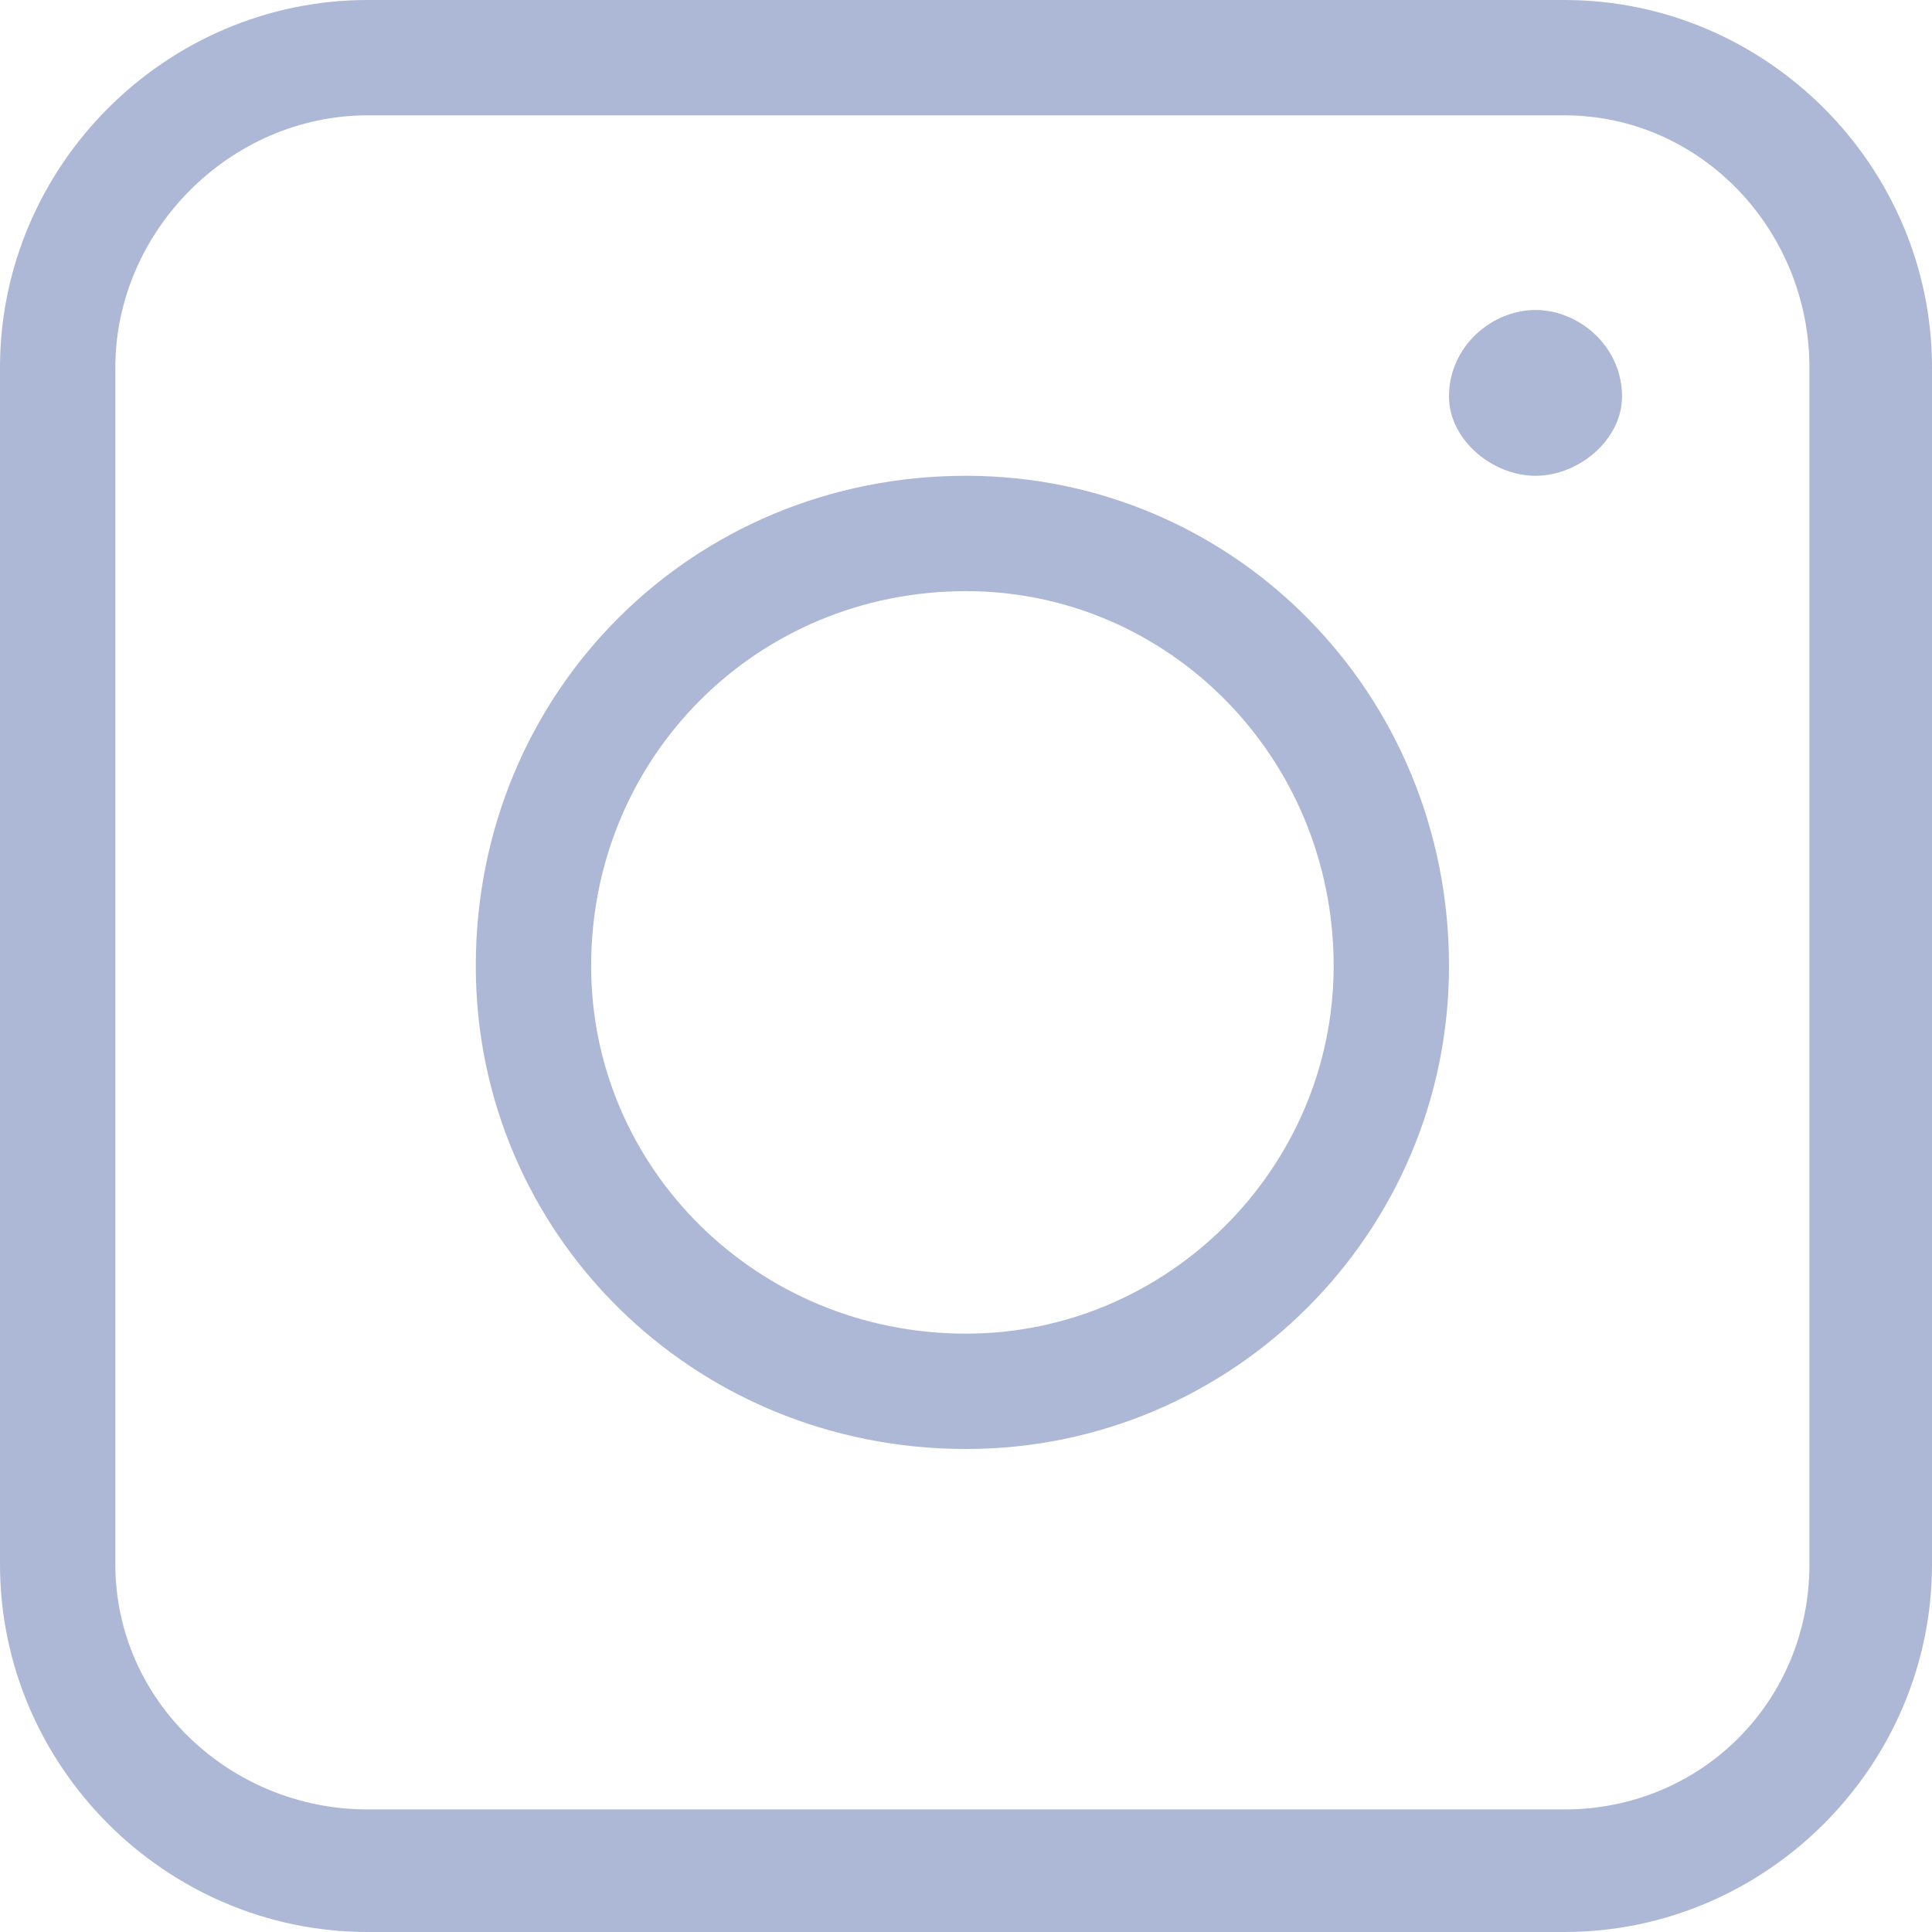
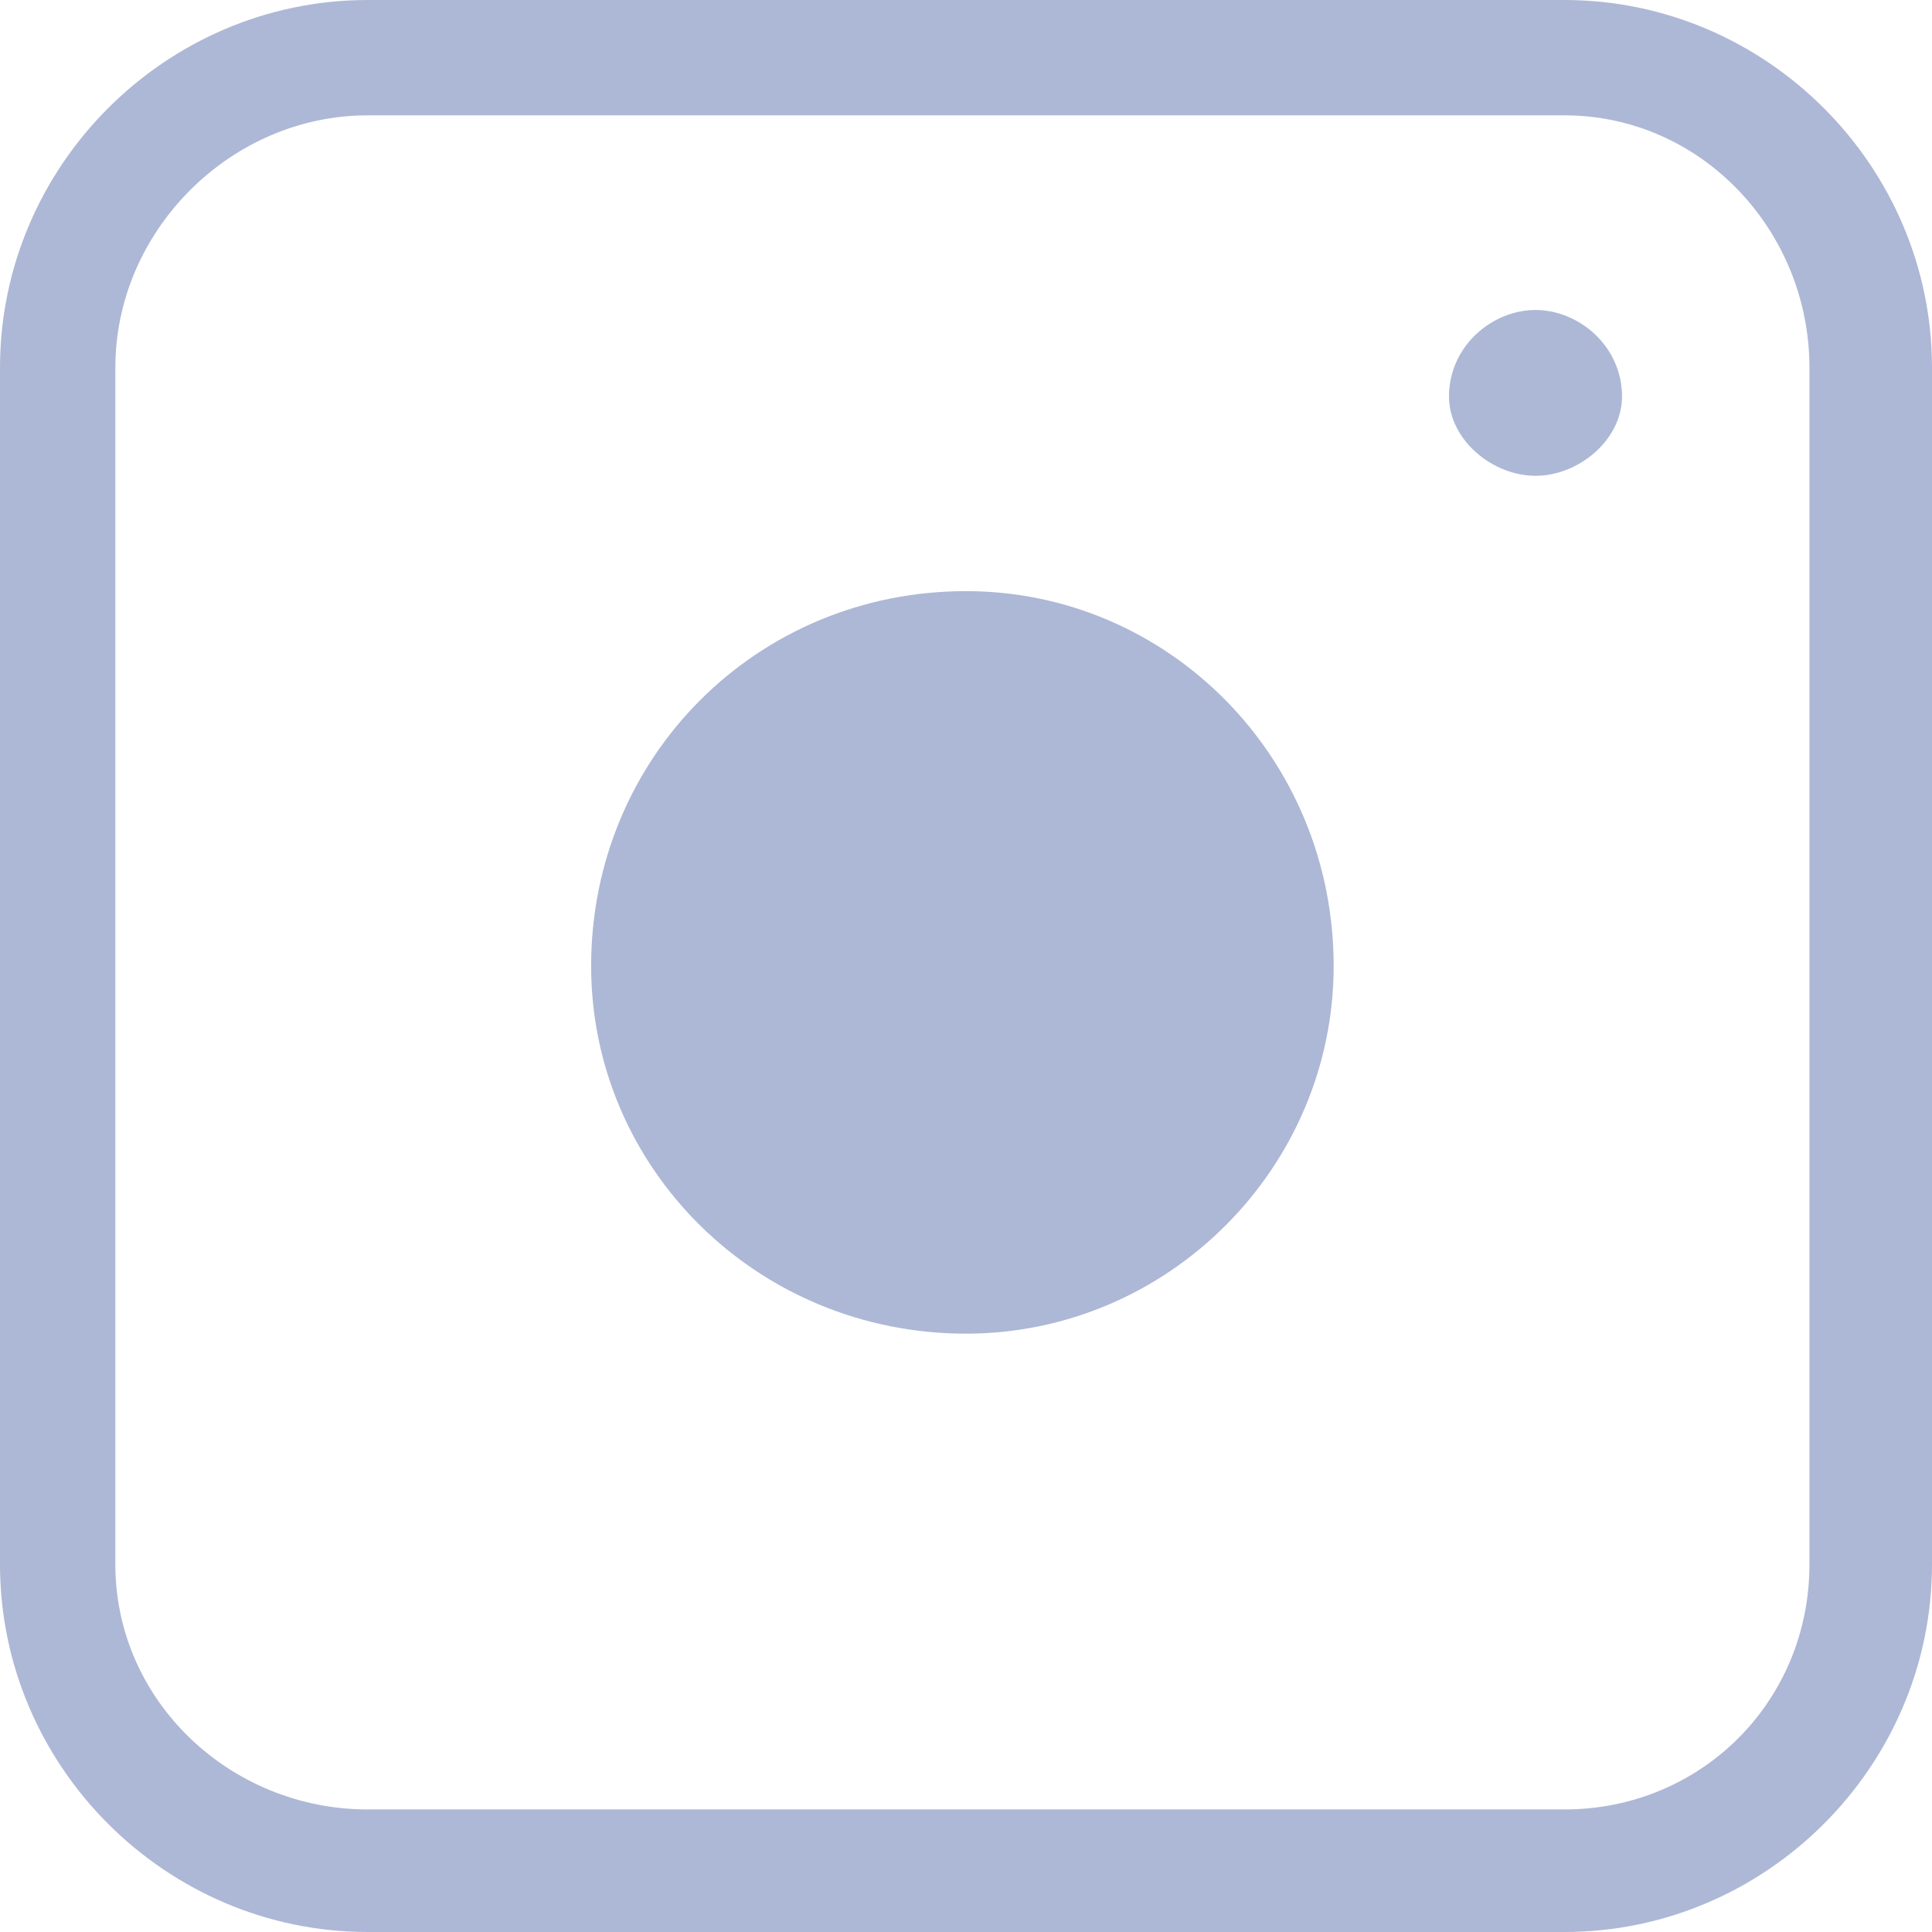
<svg xmlns="http://www.w3.org/2000/svg" xml:space="preserve" width="150px" height="150px" version="1.1" style="shape-rendering:geometricPrecision; text-rendering:geometricPrecision; image-rendering:optimizeQuality; fill-rule:evenodd; clip-rule:evenodd" viewBox="0 0 2.68 2.68">
  <defs>
    <style type="text/css">
   
    .fil0 {fill:#adb8d6}
   
  </style>
  </defs>
  <g id="Camada_x0020_1">
-     <path class="fil0" d="M0.51 0l1.66 0c0.28,0 0.51,0.23 0.51,0.51l0 1.66c0,0.28 -0.23,0.51 -0.51,0.51l-1.66 0c-0.28,0 -0.51,-0.23 -0.51,-0.51l0 -1.66c0,-0.28 0.23,-0.51 0.51,-0.51zm0.83 0.66c0.37,0 0.67,0.3 0.67,0.68 0,0.37 -0.3,0.67 -0.67,0.67 -0.38,0 -0.68,-0.3 -0.68,-0.67 0,-0.38 0.3,-0.68 0.68,-0.68zm0 0.16c0.28,0 0.51,0.23 0.51,0.52 0,0.28 -0.23,0.51 -0.51,0.51 -0.29,0 -0.52,-0.23 -0.52,-0.51 0,-0.29 0.23,-0.52 0.52,-0.52zm0.79 -0.39c0.06,0 0.12,0.05 0.12,0.12 0,0.06 -0.06,0.11 -0.12,0.11 -0.06,0 -0.12,-0.05 -0.12,-0.11 0,-0.07 0.06,-0.12 0.12,-0.12zm-1.62 -0.27l1.66 0c0.19,0 0.34,0.16 0.34,0.35l0 1.66c0,0.19 -0.15,0.34 -0.34,0.34l-1.66 0c-0.19,0 -0.35,-0.15 -0.35,-0.34l0 -1.66c0,-0.19 0.16,-0.35 0.35,-0.35z" />
+     <path class="fil0" d="M0.51 0l1.66 0c0.28,0 0.51,0.23 0.51,0.51l0 1.66c0,0.28 -0.23,0.51 -0.51,0.51l-1.66 0c-0.28,0 -0.51,-0.23 -0.51,-0.51l0 -1.66c0,-0.28 0.23,-0.51 0.51,-0.51zm0.83 0.66zm0 0.16c0.28,0 0.51,0.23 0.51,0.52 0,0.28 -0.23,0.51 -0.51,0.51 -0.29,0 -0.52,-0.23 -0.52,-0.51 0,-0.29 0.23,-0.52 0.52,-0.52zm0.79 -0.39c0.06,0 0.12,0.05 0.12,0.12 0,0.06 -0.06,0.11 -0.12,0.11 -0.06,0 -0.12,-0.05 -0.12,-0.11 0,-0.07 0.06,-0.12 0.12,-0.12zm-1.62 -0.27l1.66 0c0.19,0 0.34,0.16 0.34,0.35l0 1.66c0,0.19 -0.15,0.34 -0.34,0.34l-1.66 0c-0.19,0 -0.35,-0.15 -0.35,-0.34l0 -1.66c0,-0.19 0.16,-0.35 0.35,-0.35z" />
  </g>
</svg>